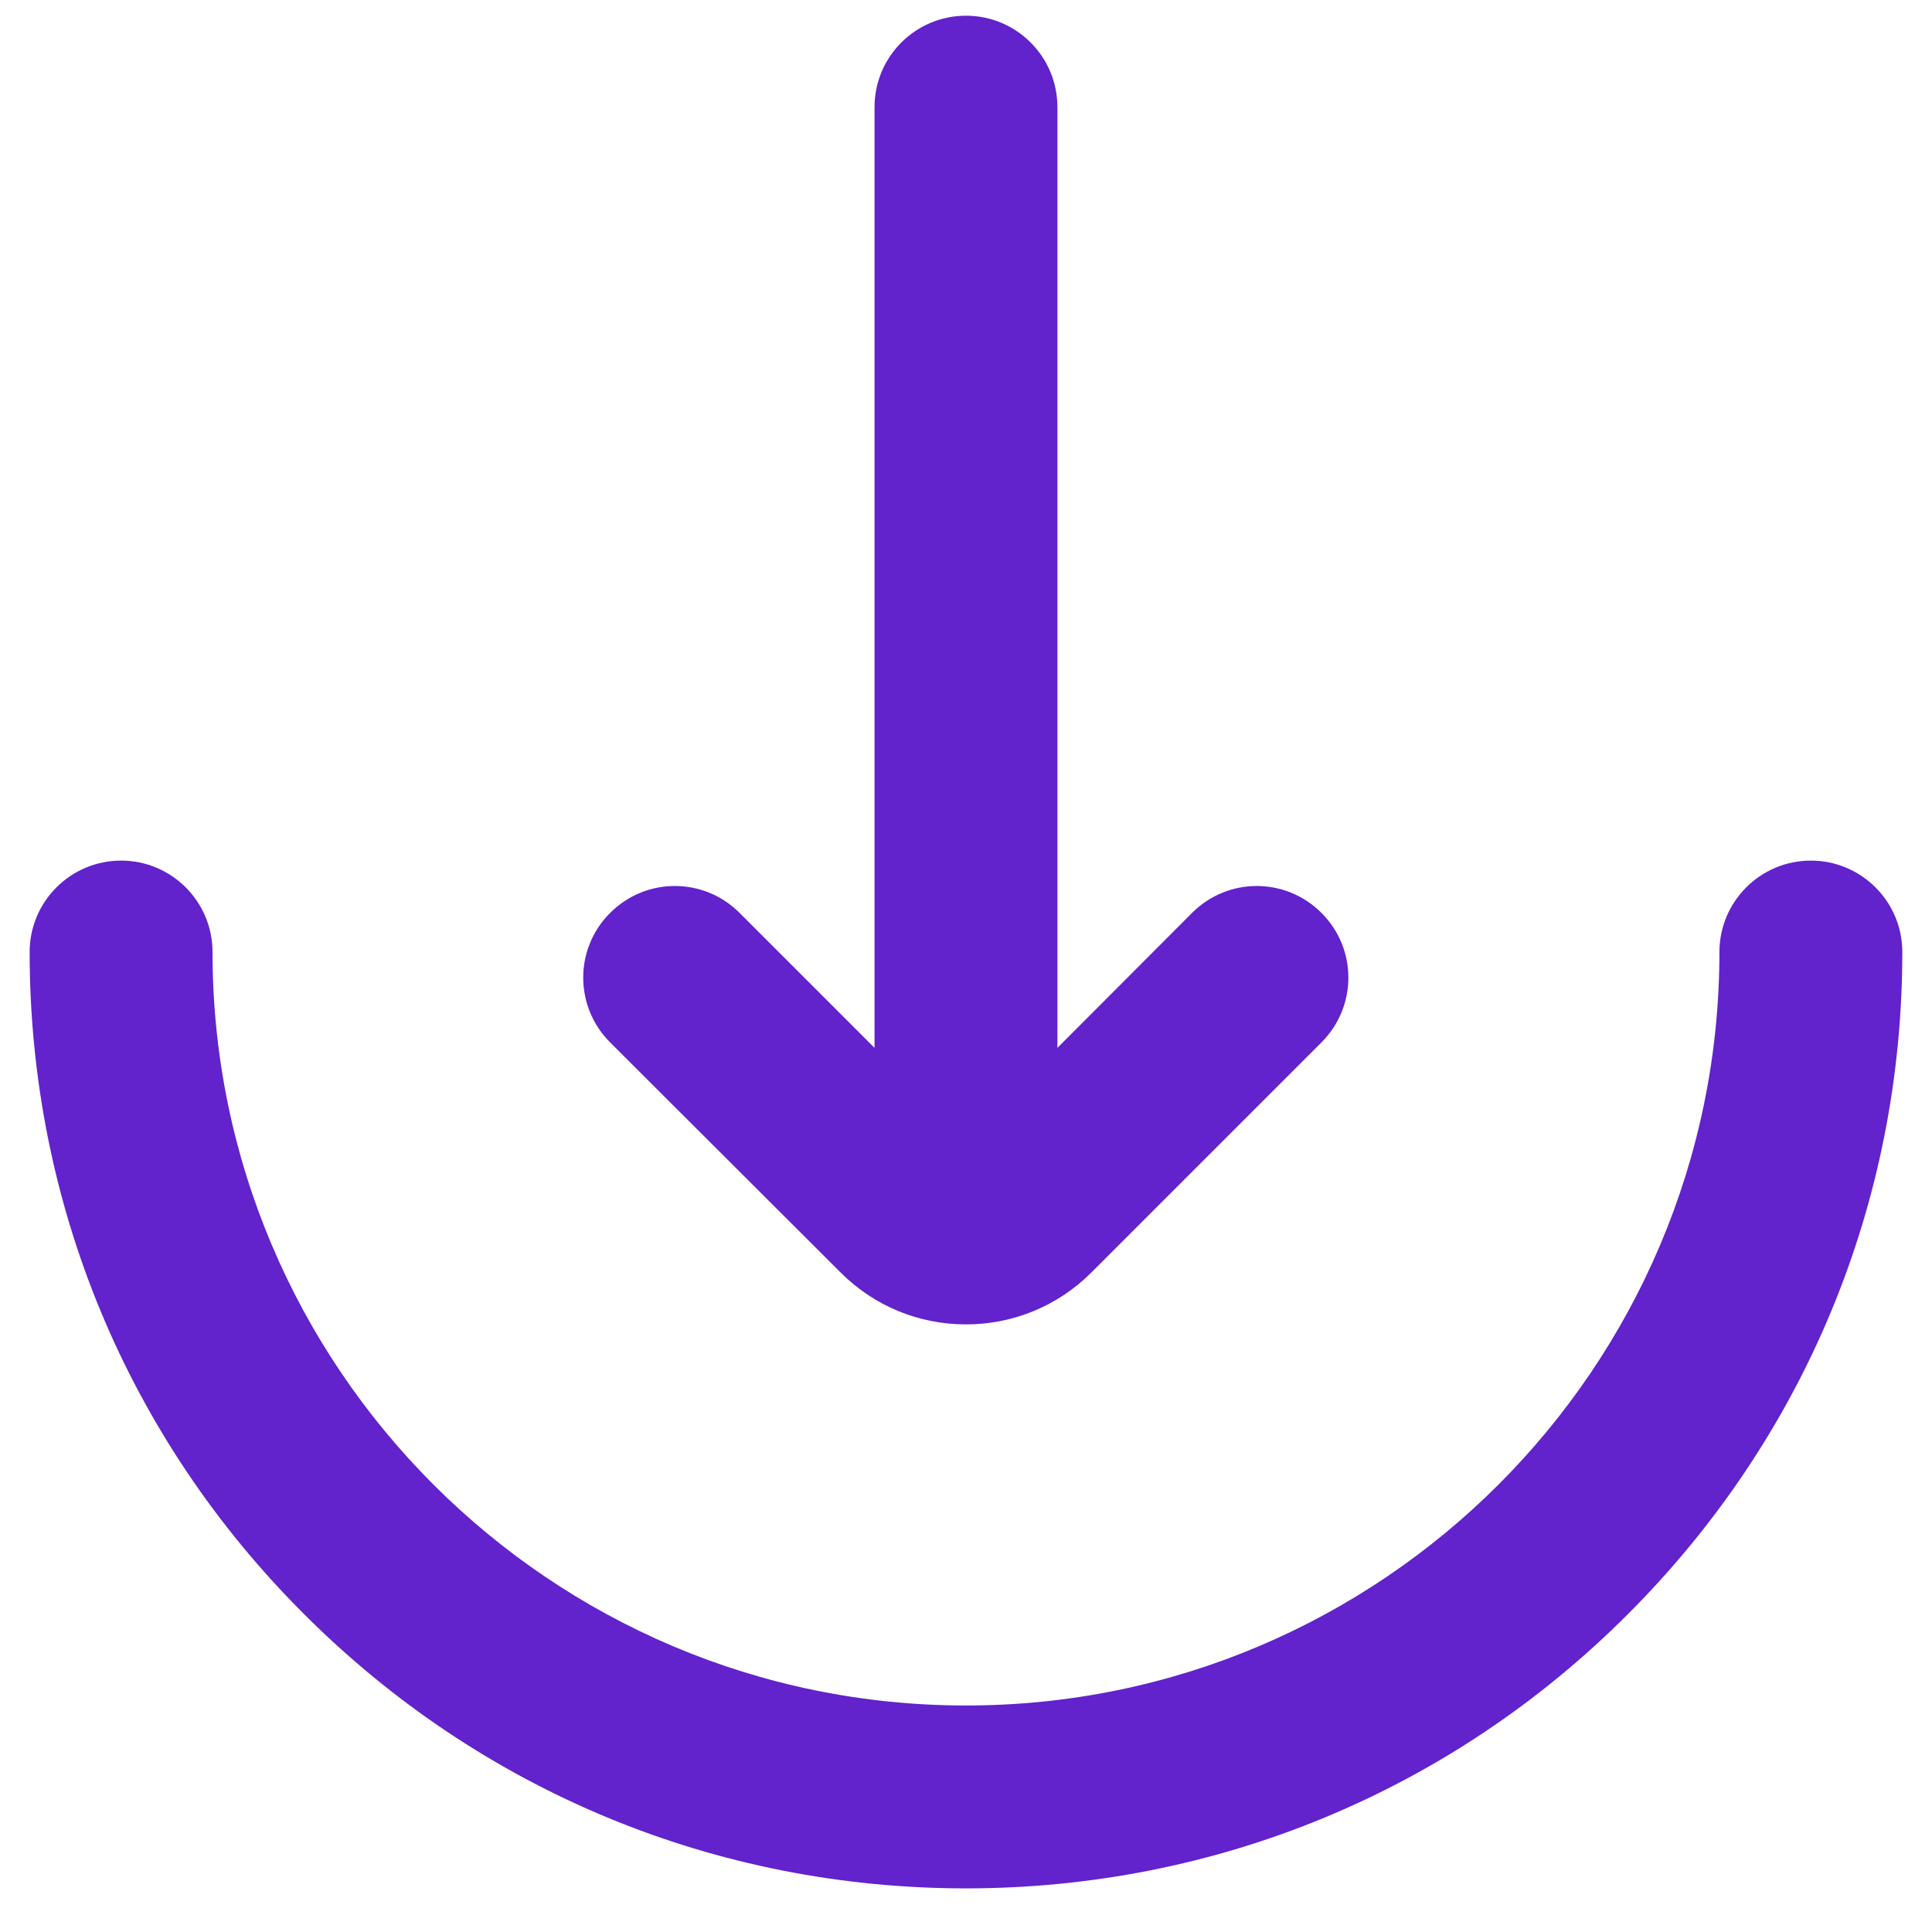
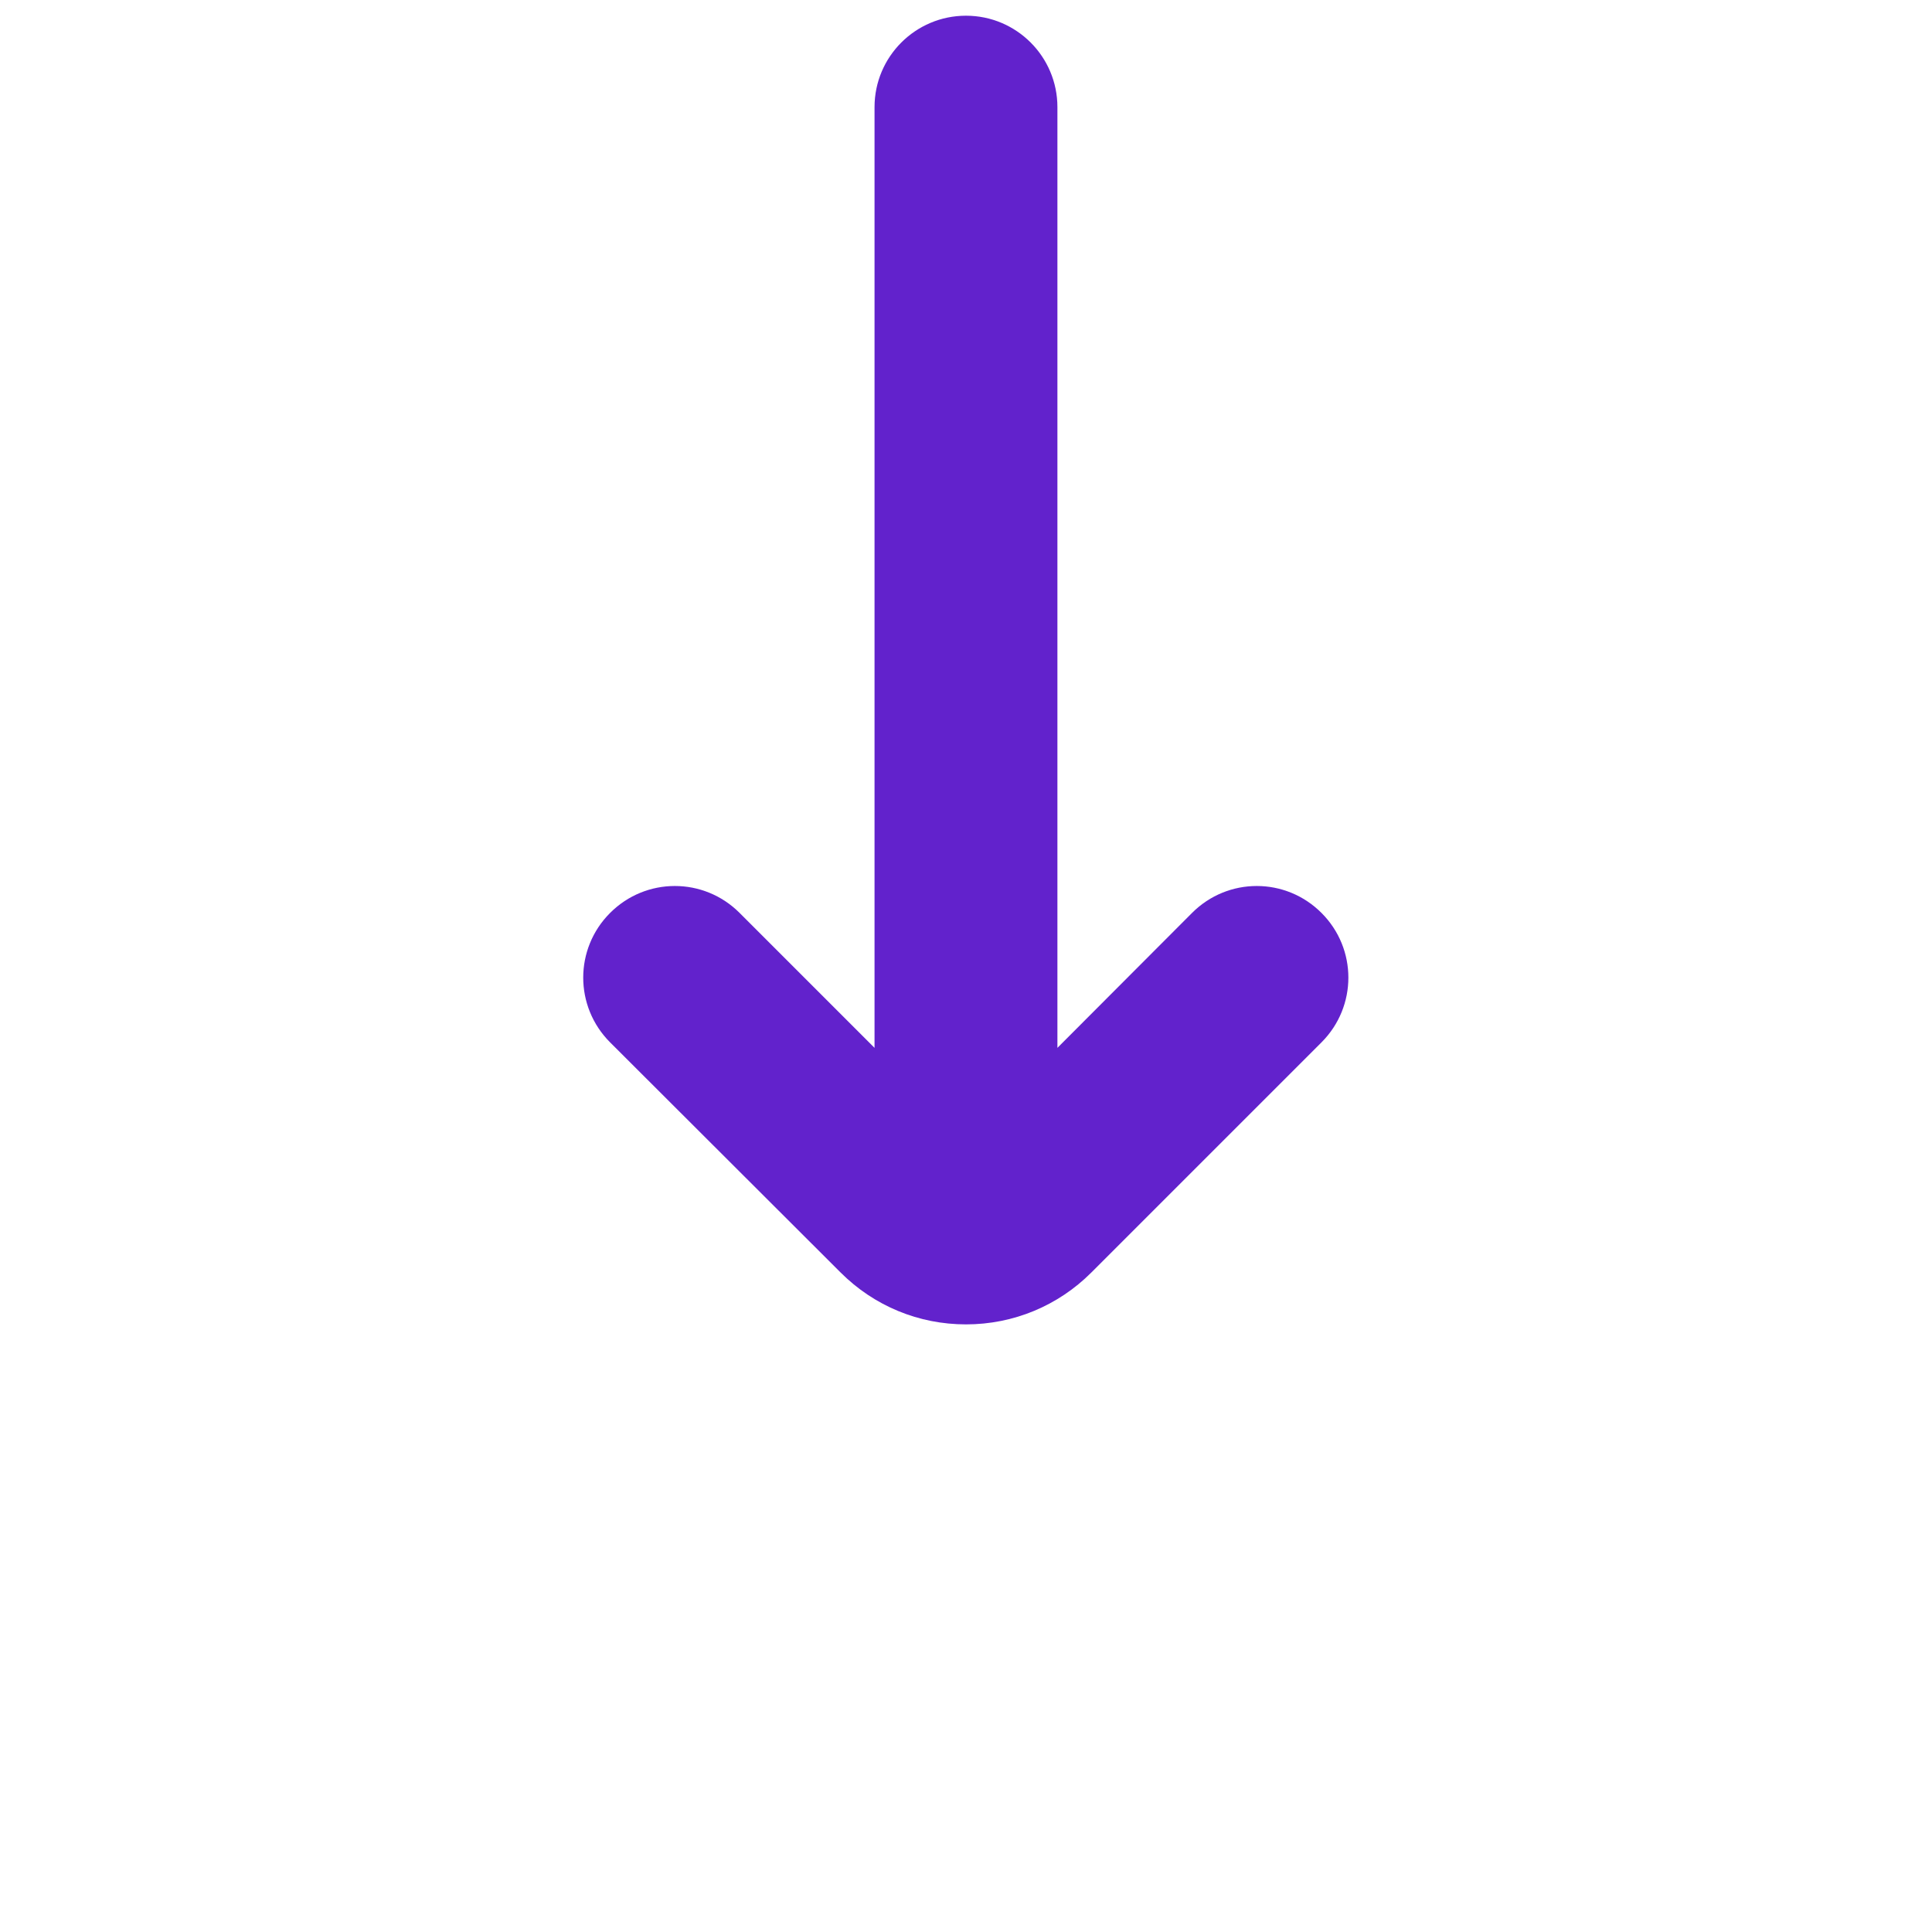
<svg xmlns="http://www.w3.org/2000/svg" width="38" height="38" viewBox="0 0 38 38" fill="none">
-   <path d="M35.617 16.927C34.625 16.927 33.819 17.733 33.819 18.725C33.819 26.898 27.172 33.545 19 33.545C10.827 33.545 4.18 26.898 4.18 18.725C4.18 17.733 3.374 16.927 2.382 16.927C1.389 16.927 0.583 17.733 0.583 18.725C0.583 23.646 2.497 28.272 5.979 31.746C9.46 35.228 14.079 37.142 19 37.142C23.92 37.142 28.546 35.228 32.021 31.746C35.502 28.264 37.416 23.646 37.416 18.725C37.416 17.733 36.61 16.927 35.617 16.927Z" fill="#6222CC" />
  <path d="M16.532 25.027C17.194 25.689 18.072 26.049 19 26.049C19.935 26.049 20.813 25.682 21.467 25.027L25.992 20.502C26.697 19.797 26.697 18.66 25.992 17.956C25.287 17.25 24.151 17.25 23.446 17.956L20.798 20.61V2.107C20.798 1.115 19.993 0.309 19 0.309C18.007 0.309 17.201 1.115 17.201 2.107V20.61L14.547 17.956C13.842 17.25 12.705 17.25 12 17.956C11.295 18.66 11.295 19.797 12 20.502L16.532 25.027Z" fill="#6222CC" />
</svg>